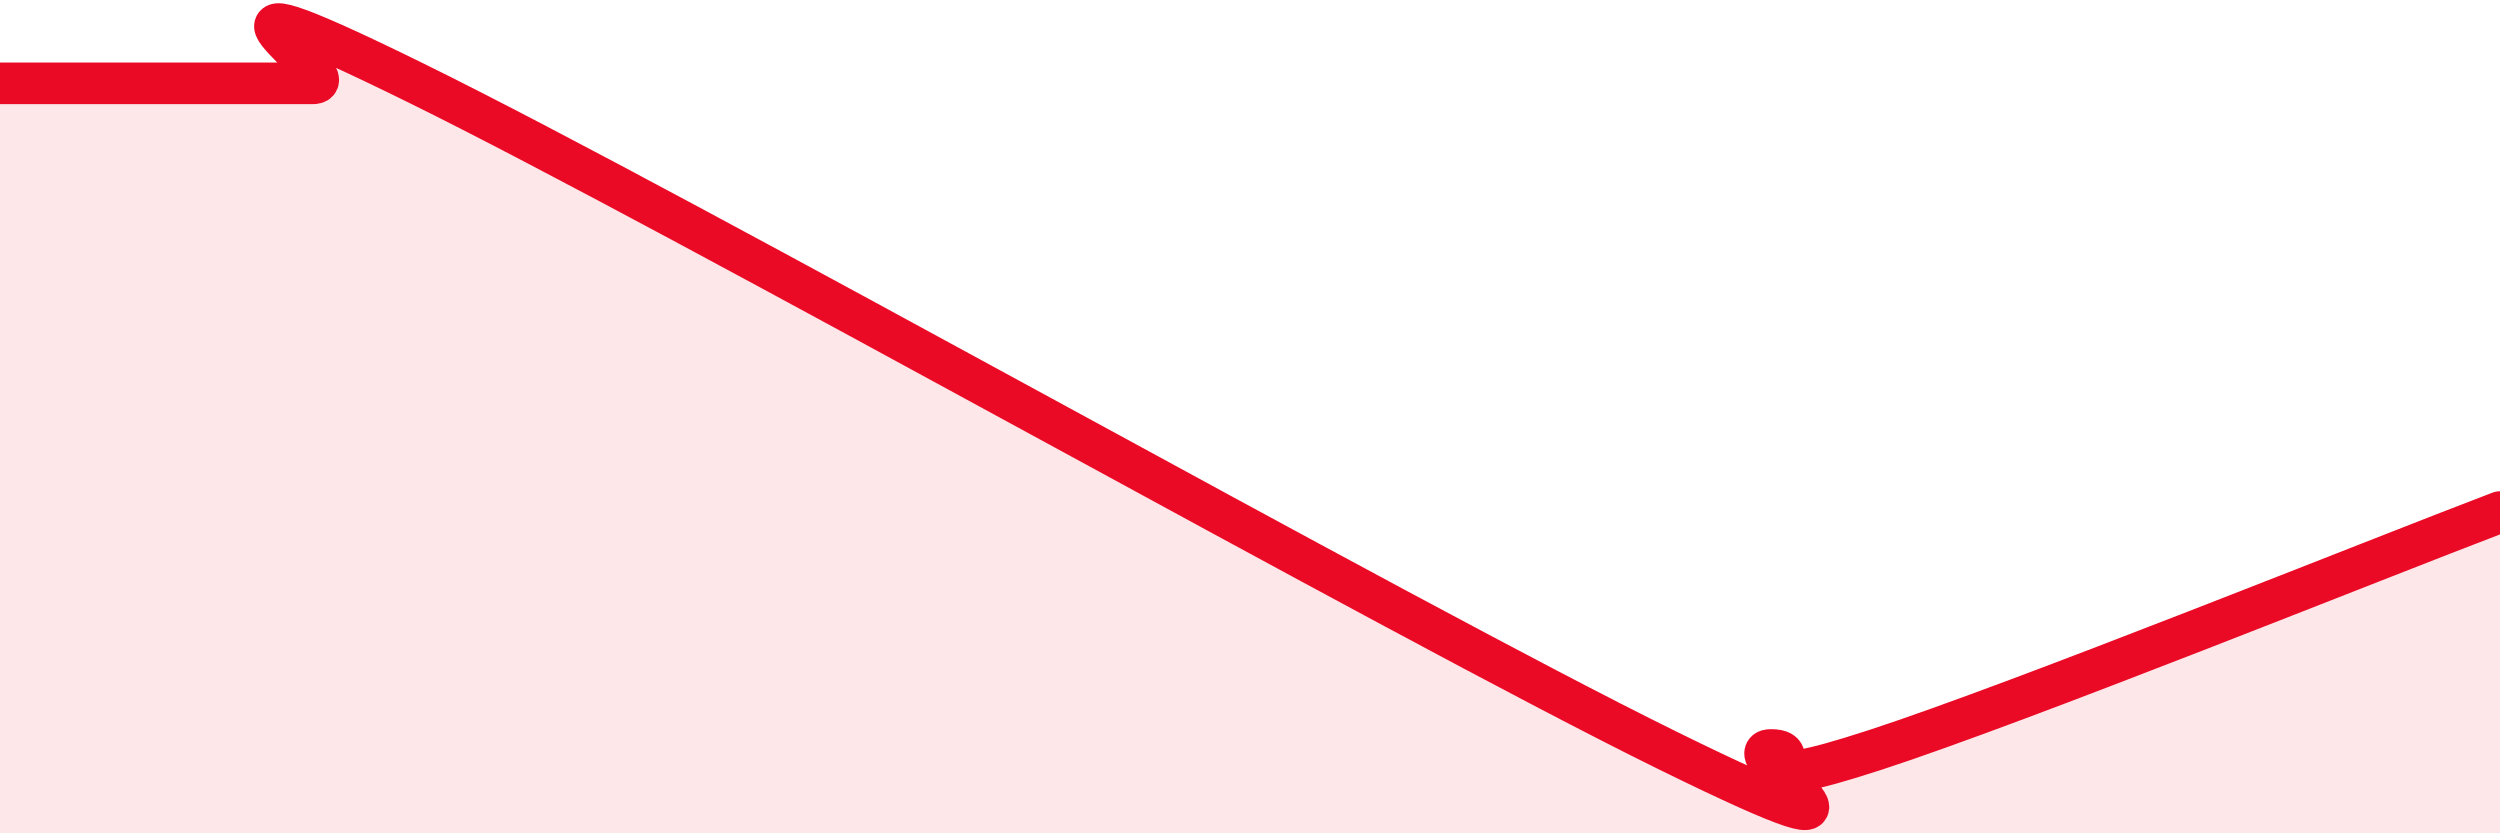
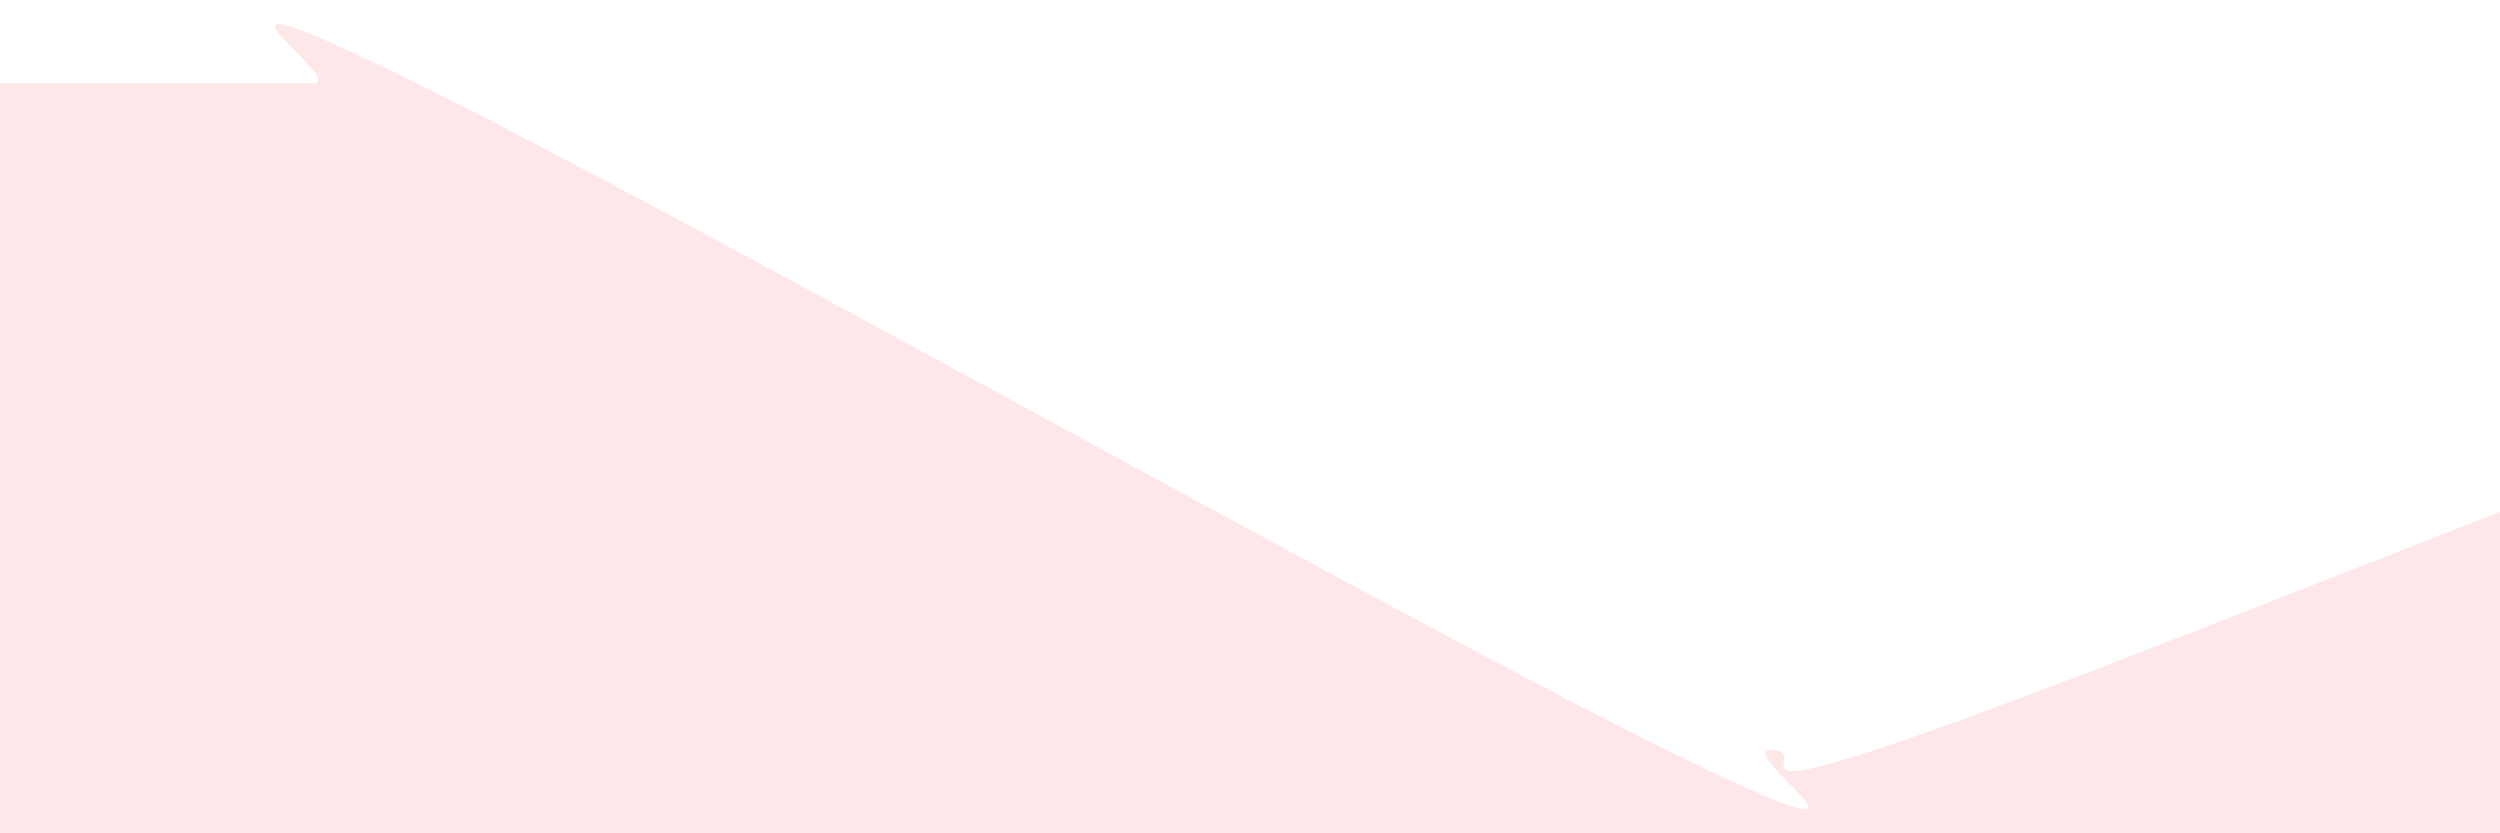
<svg xmlns="http://www.w3.org/2000/svg" width="60" height="20" viewBox="0 0 60 20">
  <path d="M 0,2 C 0.5,2 1.5,2 2.5,2 C 3.5,2 4,2 5,2 C 6,2 6.5,2 7.5,2 C 8.5,2 3.5,-1.2 10,2 C 16.5,5.2 33.5,14.8 40,18 C 46.5,21.2 41.5,18 42.5,18 C 43.5,18 41.5,19.14 45,18 C 48.5,16.86 57,13.43 60,12.29L60 20L0 20Z" fill="#EB0A25" opacity="0.1" stroke-linecap="round" stroke-linejoin="round" />
-   <path d="M 0,2 C 0.5,2 1.5,2 2.5,2 C 3.5,2 4,2 5,2 C 6,2 6.5,2 7.5,2 C 8.5,2 3.5,-1.2 10,2 C 16.5,5.2 33.5,14.8 40,18 C 46.5,21.2 41.5,18 42.5,18 C 43.5,18 41.5,19.14 45,18 C 48.5,16.86 57,13.43 60,12.29" stroke="#EB0A25" stroke-width="1" fill="none" stroke-linecap="round" stroke-linejoin="round" />
</svg>